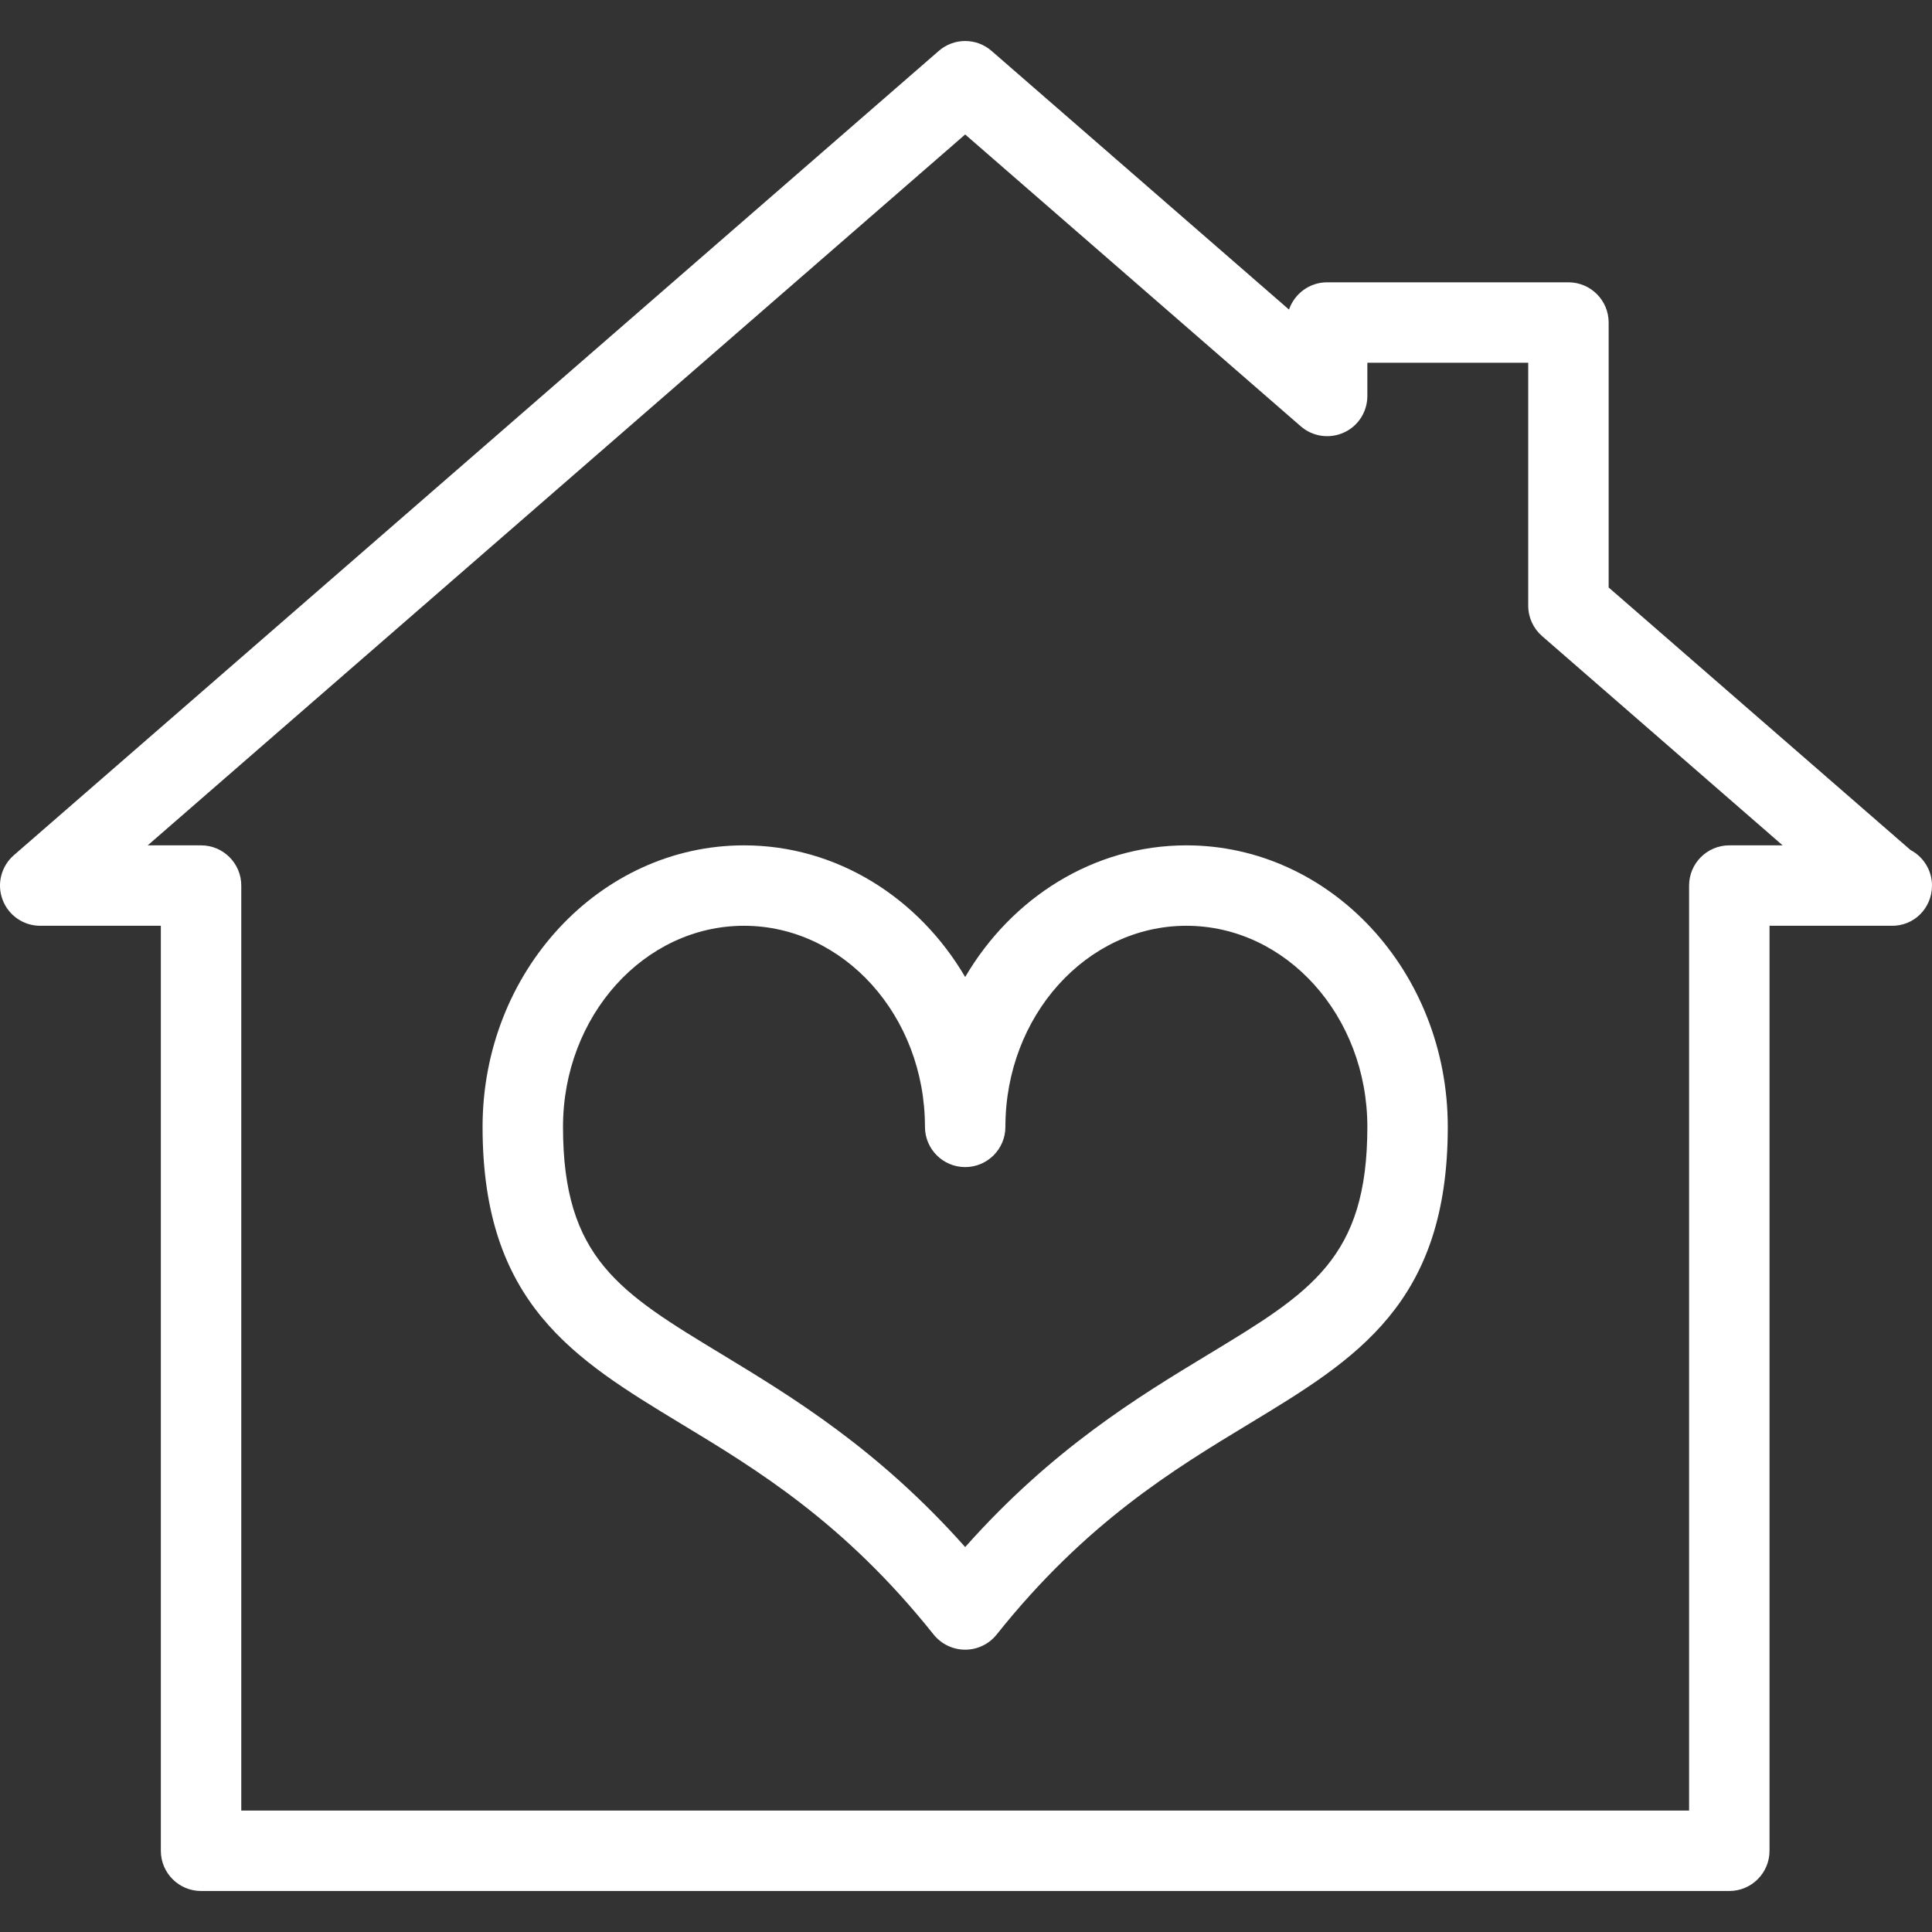
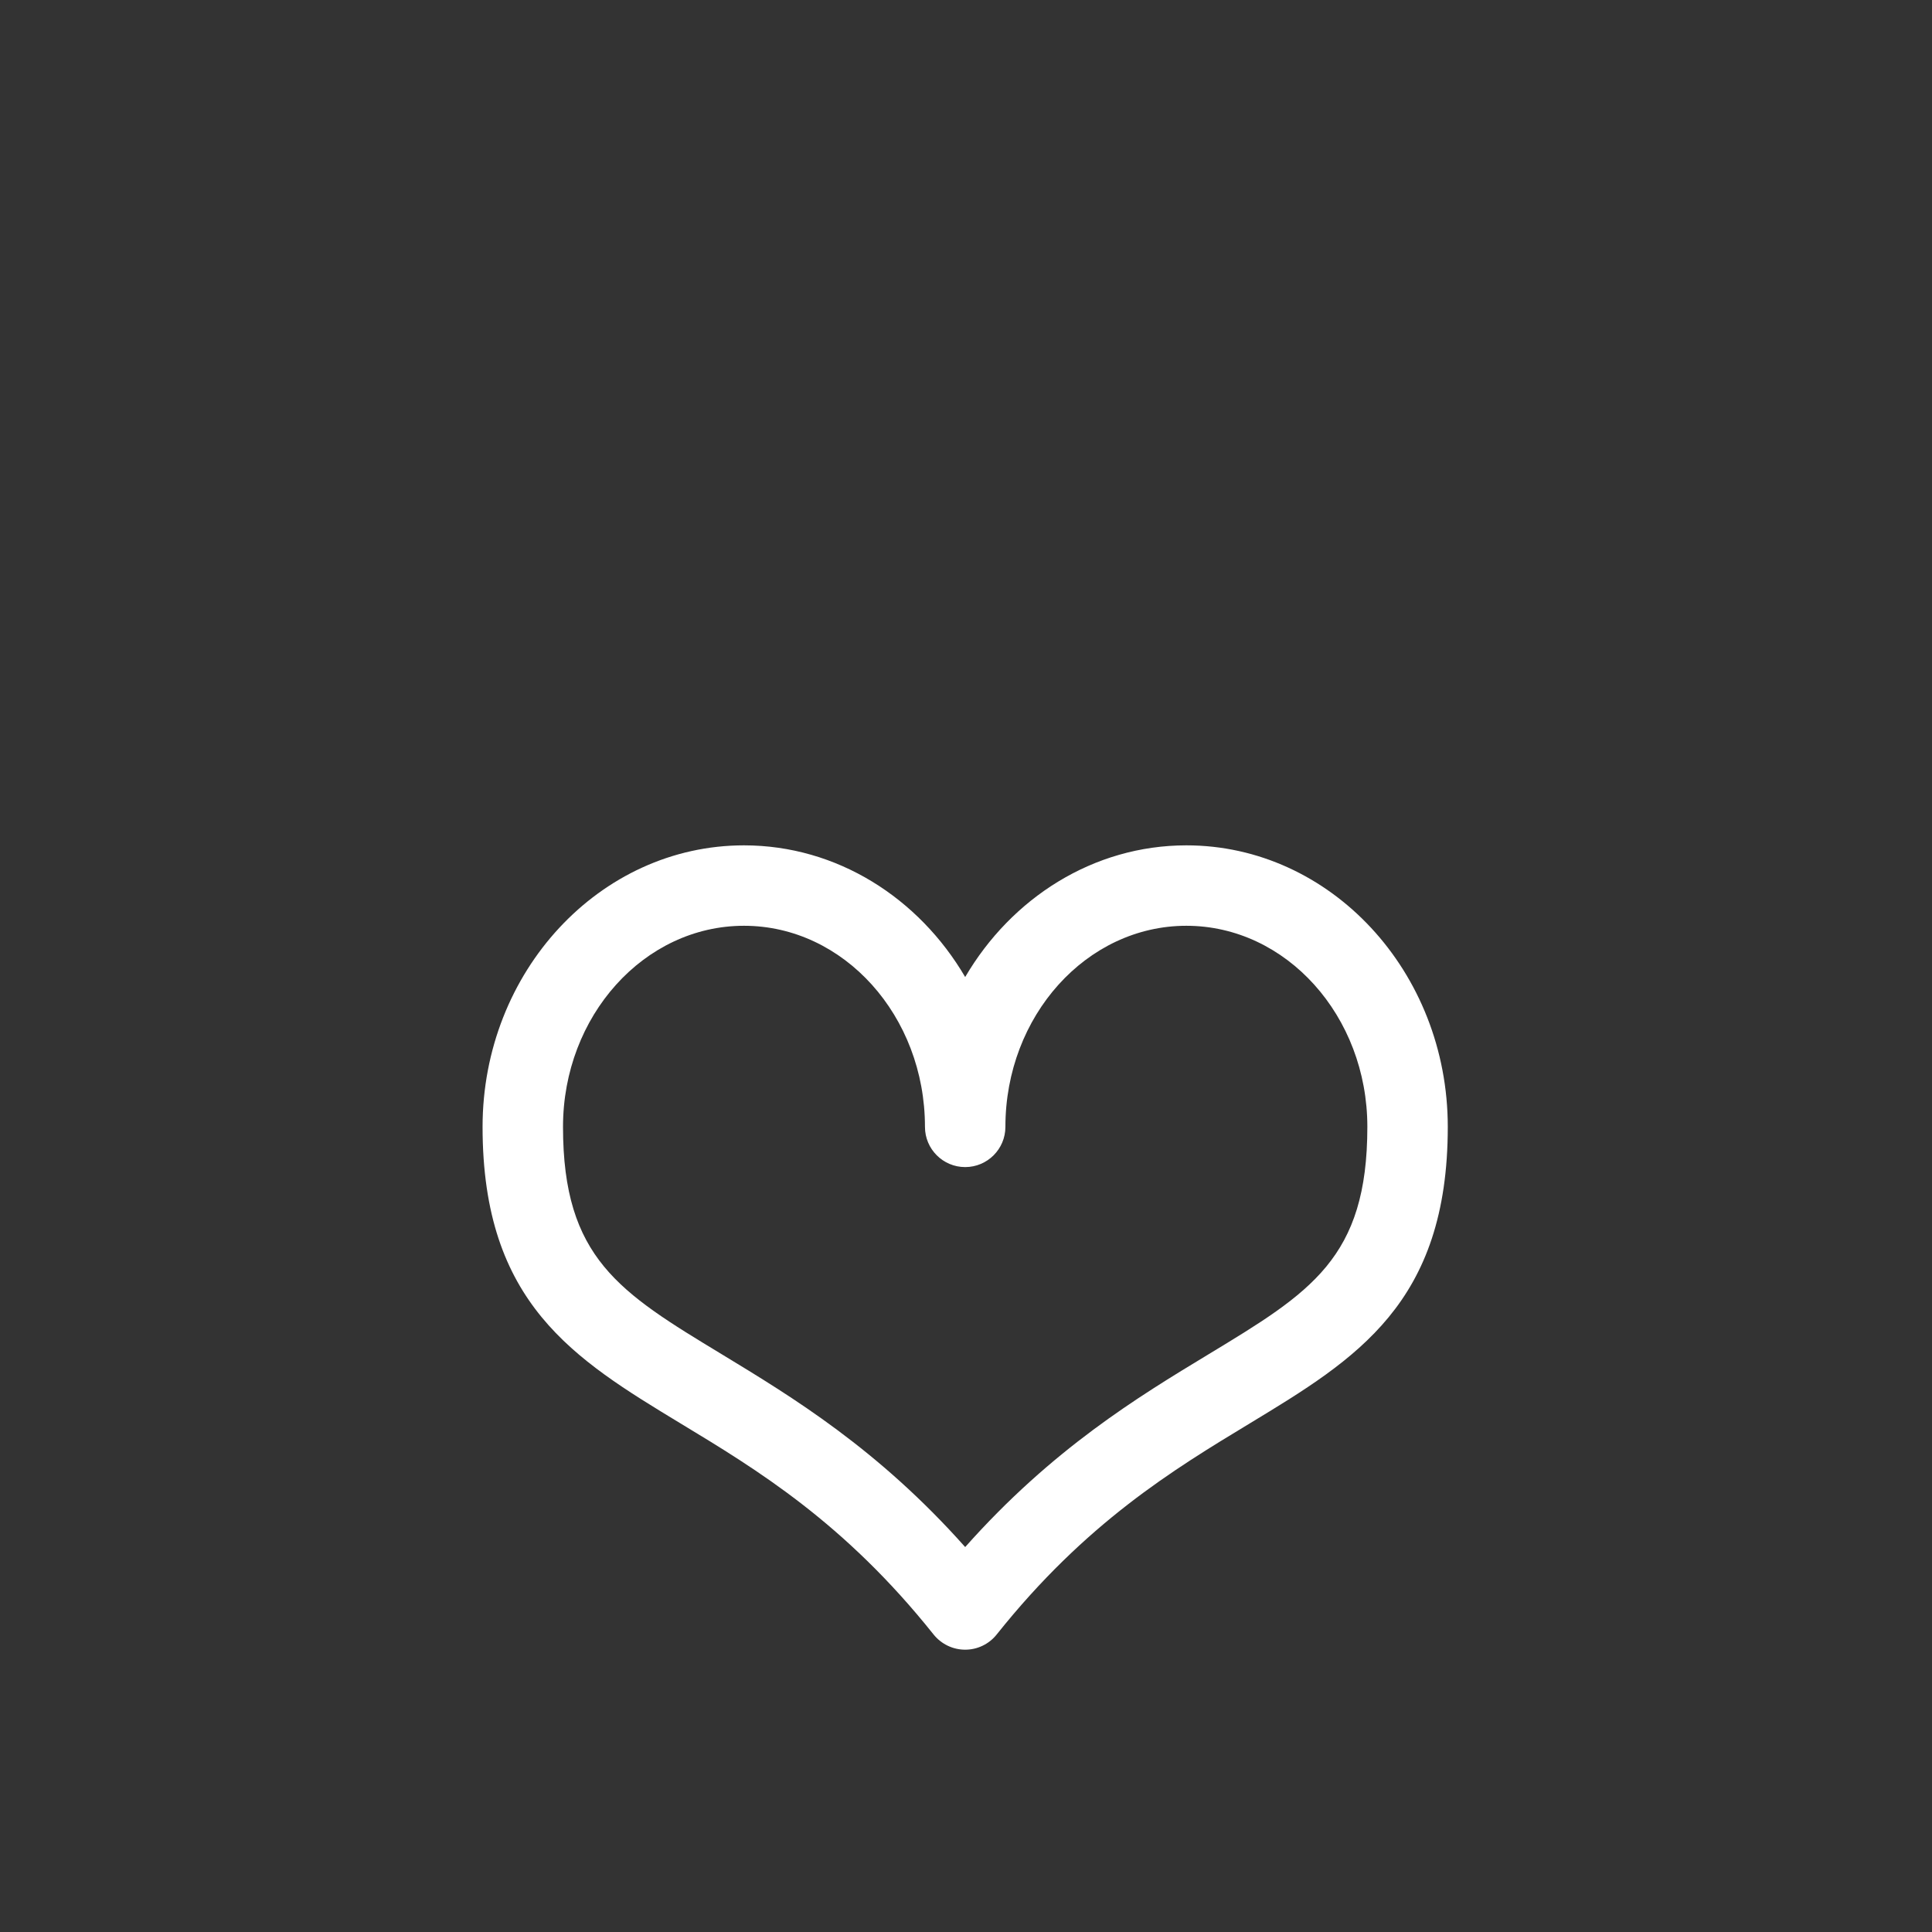
<svg xmlns="http://www.w3.org/2000/svg" version="1.1" id="Capa_1" x="0px" y="0px" viewBox="0 0 511.993 511.993" style="enable-background:new 0 0 511.993 511.993;" xml:space="preserve" width="300" height="300">
  <rect x="0" y="0" width="511.993" height="511.993" fill="#333333" stroke="none" />
  <g width="100%" height="100%" transform="matrix(1,0,0,1,0,0)">
    <g>
      <g>
        <g>
-           <path d="M506.301,225.259l-79.997-69.574V85.472c0-5.883-4.775-10.658-10.658-10.658h-63.947c-4.689,0-8.654,3.027-10.104,7.226&#10;&#09;&#09;&#09;&#09;l-78.825-68.551c-4.007-3.496-9.976-3.496-13.983,0L3.659,226.645c-3.347,2.92-4.54,7.588-2.984,11.766s5.542,6.928,9.976,6.928&#10;&#09;&#09;&#09;&#09;h31.973v245.129c0,5.883,4.775,10.658,10.658,10.658h404.996c5.883,0,10.658-4.775,10.658-10.658V245.338h31.973&#10;&#09;&#09;&#09;&#09;c0.064,0,0.149,0,0.213,0c6.118,0.171,10.871-4.711,10.871-10.658C511.993,230.609,509.69,227.05,506.301,225.259z&#10;&#09;&#09;&#09;&#09; M458.277,224.023c-5.883,0-10.658,4.775-10.658,10.658V479.81H63.939V234.681c0-5.883-4.775-10.658-10.658-10.658H39.149&#10;&#09;&#09;&#09;&#09;l216.63-188.387l88.929,77.333c3.155,2.75,7.61,3.389,11.425,1.663s6.224-5.521,6.224-9.699V96.13h42.631v64.394&#10;&#09;&#09;&#09;&#09;c0,3.091,1.343,6.011,3.666,8.036l63.755,55.463H458.277z" fill="#ffffff" fill-opacity="1" data-original-color="#000000ff" stroke="none" stroke-opacity="1" />
          <path d="M314.397,224.023c-24.641,0-46.34,13.94-58.618,34.894c-12.278-20.953-33.977-34.894-58.618-34.894&#10;&#09;&#09;&#09;&#09;c-38.197,0-69.276,33.465-69.276,74.604c0,46.788,24.278,61.495,52.394,78.548c20.42,12.342,43.526,26.367,67.144,55.996&#10;&#09;&#09;&#09;&#09;c2.046,2.537,5.116,4.007,8.356,4.007s6.309-1.471,8.334-4.007c23.618-29.629,46.745-43.654,67.144-55.996&#10;&#09;&#09;&#09;&#09;c28.137-17.052,52.415-31.76,52.415-78.548C383.673,257.488,352.595,224.023,314.397,224.023z M320.216,358.929&#10;&#09;&#09;&#09;&#09;c-18.63,11.276-41.31,25.024-64.437,51.051c-23.149-26.026-45.828-39.754-64.437-51.051&#10;&#09;&#09;&#09;&#09;c-27.177-16.456-42.141-25.515-42.141-60.302c0-29.394,21.507-53.289,47.96-53.289c26.453,0,47.96,23.895,47.96,53.289&#10;&#09;&#09;&#09;&#09;c0,5.883,4.775,10.658,10.658,10.658c5.883,0,10.658-4.775,10.658-10.658c0-29.394,21.507-53.289,47.96-53.289&#10;&#09;&#09;&#09;&#09;s47.96,23.895,47.96,53.289C362.357,333.414,347.394,342.474,320.216,358.929z" fill="#ffffff" fill-opacity="1" data-original-color="#000000ff" stroke="none" stroke-opacity="1" />
        </g>
      </g>
    </g>
    <g>
</g>
    <g>
</g>
    <g>
</g>
    <g>
</g>
    <g>
</g>
    <g>
</g>
    <g>
</g>
    <g>
</g>
    <g>
</g>
    <g>
</g>
    <g>
</g>
    <g>
</g>
    <g>
</g>
    <g>
</g>
    <g>
</g>
  </g>
</svg>